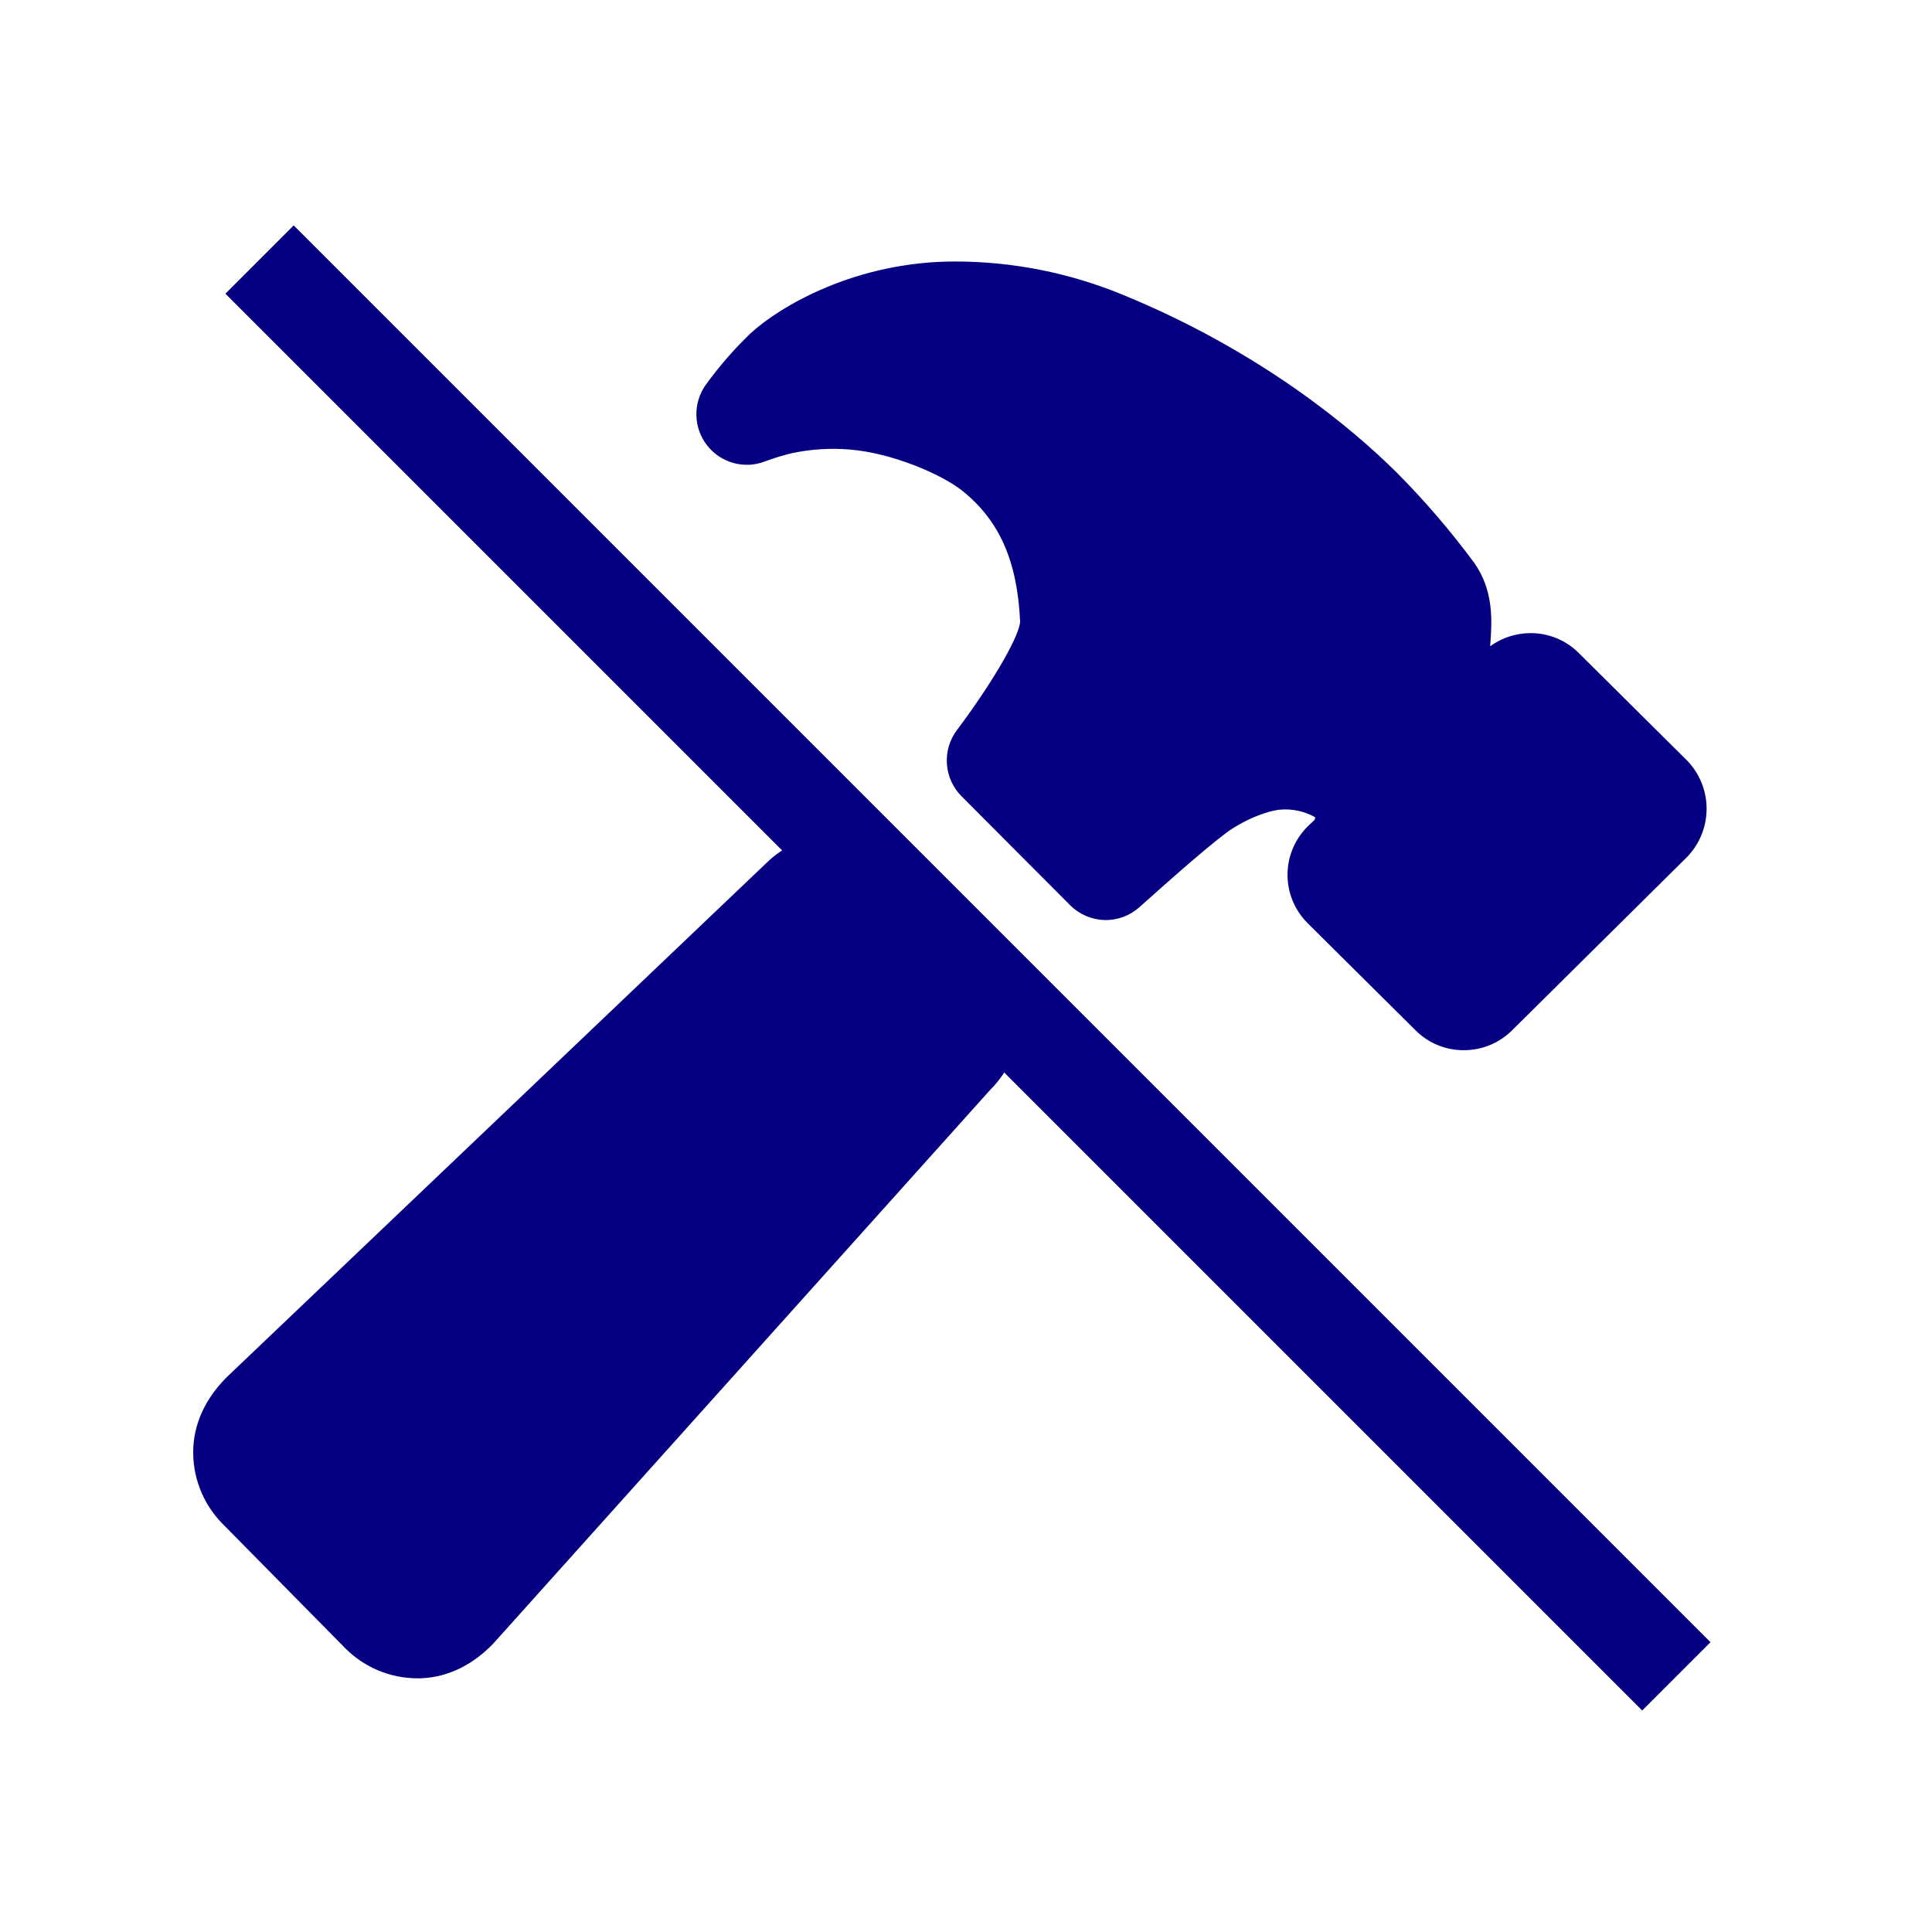
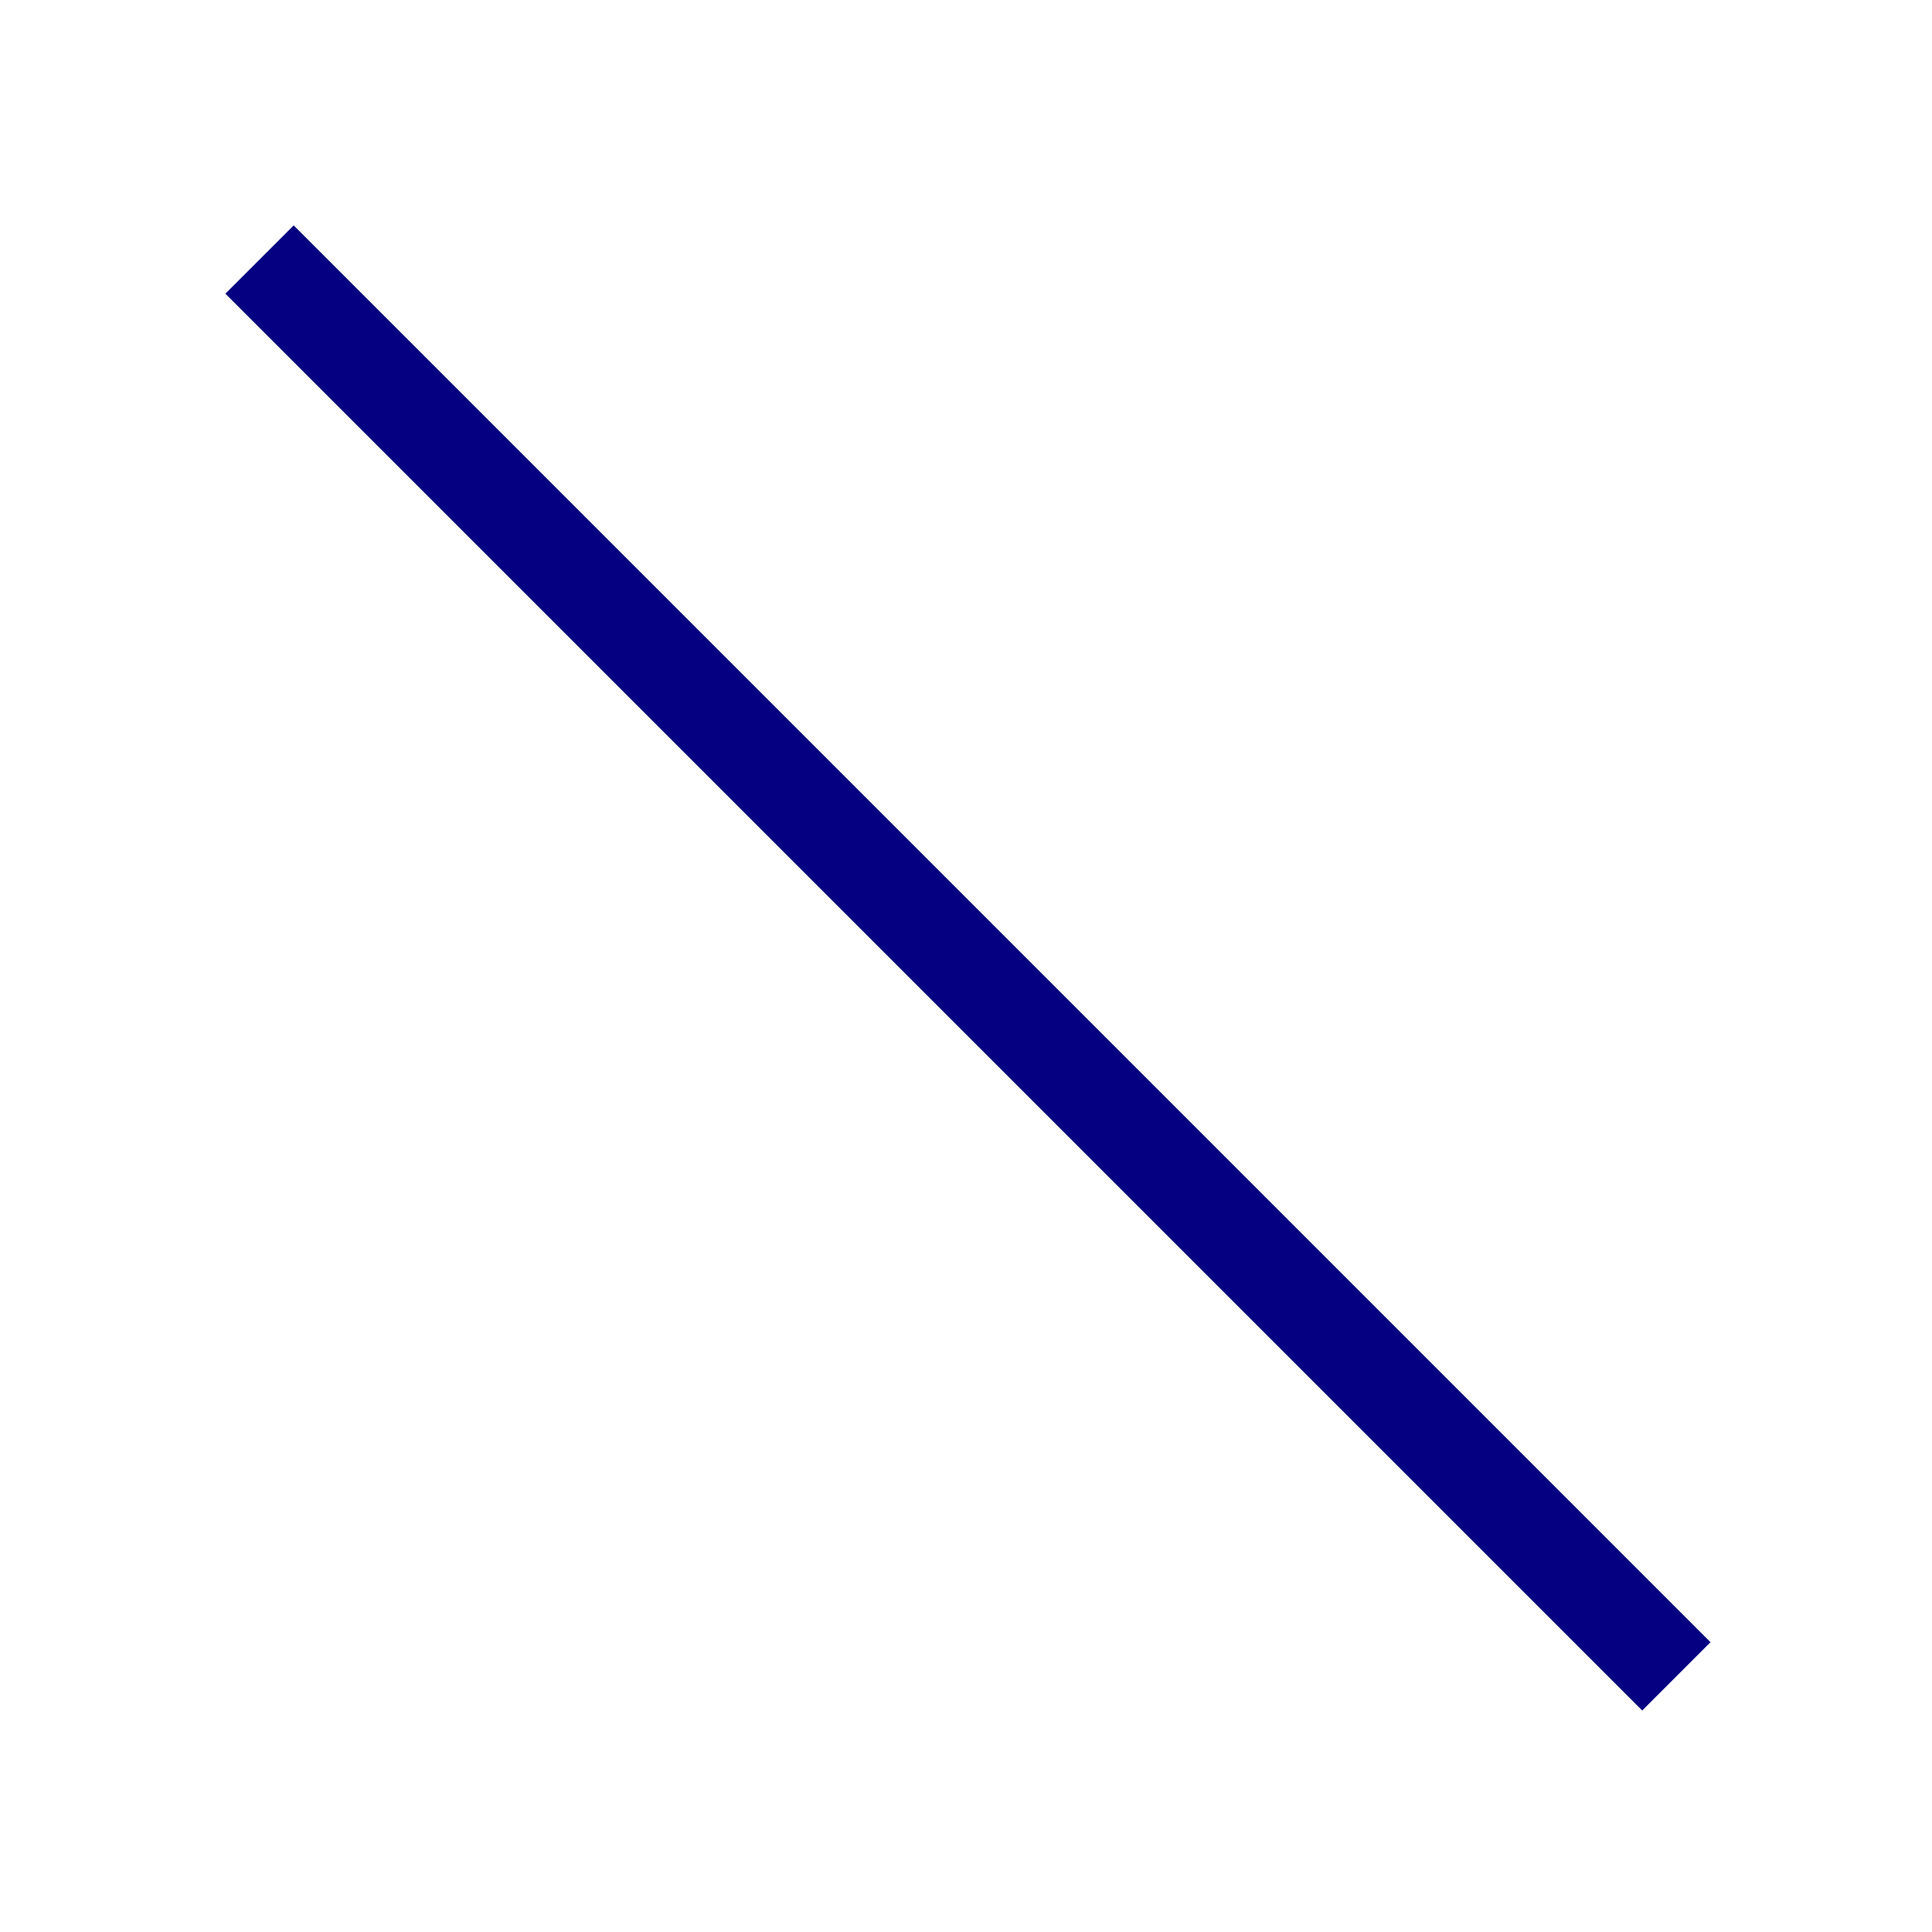
<svg xmlns="http://www.w3.org/2000/svg" width="60" height="60" viewBox="0 0 60 60" fill="none">
-   <path d="M30.764 29.392L28.207 26.827C27.621 26.239 26.828 25.908 25.999 25.906C25.171 25.904 24.375 26.231 23.787 26.815L7.114 42.7C6.467 43.312 6.042 44.092 6.003 44.965C5.984 45.398 6.054 45.831 6.21 46.235C6.365 46.64 6.601 47.008 6.905 47.316L10.724 51.189C10.726 51.192 10.728 51.194 10.73 51.196C11.321 51.786 12.119 52.118 12.952 52.121H13.068C13.938 52.089 14.718 51.679 15.336 51.024L30.753 33.845C31.046 33.554 31.278 33.208 31.438 32.826C31.597 32.444 31.679 32.035 31.68 31.621C31.681 31.207 31.601 30.797 31.443 30.415C31.286 30.033 31.055 29.685 30.764 29.392ZM52.413 23.639L52.383 23.608L49.027 20.277C48.831 20.081 48.597 19.925 48.34 19.82C48.084 19.714 47.809 19.661 47.531 19.662C47.081 19.663 46.643 19.805 46.279 20.069C46.279 20.027 46.285 19.985 46.287 19.949C46.331 19.311 46.4 18.346 45.778 17.472C45.039 16.473 44.227 15.529 43.35 14.649C43.347 14.646 43.345 14.644 43.342 14.642C42.038 13.353 39.199 10.926 34.851 9.147C33.201 8.469 31.436 8.12 29.653 8.121C26.563 8.121 24.213 9.52 23.313 10.349C22.803 10.837 22.339 11.37 21.924 11.942C21.727 12.216 21.622 12.546 21.627 12.885C21.631 13.223 21.744 13.551 21.95 13.819C22.155 14.088 22.441 14.283 22.765 14.375C23.09 14.468 23.435 14.453 23.751 14.332C24.025 14.229 24.306 14.143 24.591 14.074C25.184 13.948 25.793 13.91 26.397 13.961C27.689 14.068 29.216 14.711 29.892 15.246C31.038 16.171 31.589 17.416 31.68 19.282C31.698 19.657 30.924 21.064 29.722 22.669C29.493 22.971 29.381 23.347 29.407 23.727C29.433 24.106 29.595 24.463 29.864 24.731L33.233 28.111C33.516 28.395 33.897 28.56 34.298 28.572C34.699 28.583 35.089 28.44 35.387 28.172C36.34 27.318 37.791 26.032 38.298 25.716C39.051 25.252 39.59 25.162 39.738 25.146C40.121 25.109 40.507 25.191 40.843 25.38C40.845 25.397 40.843 25.414 40.838 25.43C40.833 25.446 40.824 25.461 40.813 25.474L40.635 25.643L40.605 25.671C40.408 25.868 40.252 26.102 40.146 26.359C40.039 26.617 39.985 26.893 39.985 27.172C39.986 27.451 40.041 27.727 40.148 27.984C40.256 28.241 40.413 28.474 40.61 28.671L43.965 32.001C44.161 32.197 44.395 32.353 44.652 32.458C44.908 32.563 45.184 32.617 45.461 32.615C46.018 32.616 46.553 32.397 46.951 32.006L52.386 26.622C52.404 26.603 52.423 26.583 52.441 26.564C52.805 26.163 53.005 25.639 53 25.096C52.995 24.553 52.785 24.033 52.413 23.639Z" fill="#050081" />
  <path d="M53.121 51L51 53.121L7 9.121L9.121 7L53.121 51Z" fill="#050081" />
</svg>